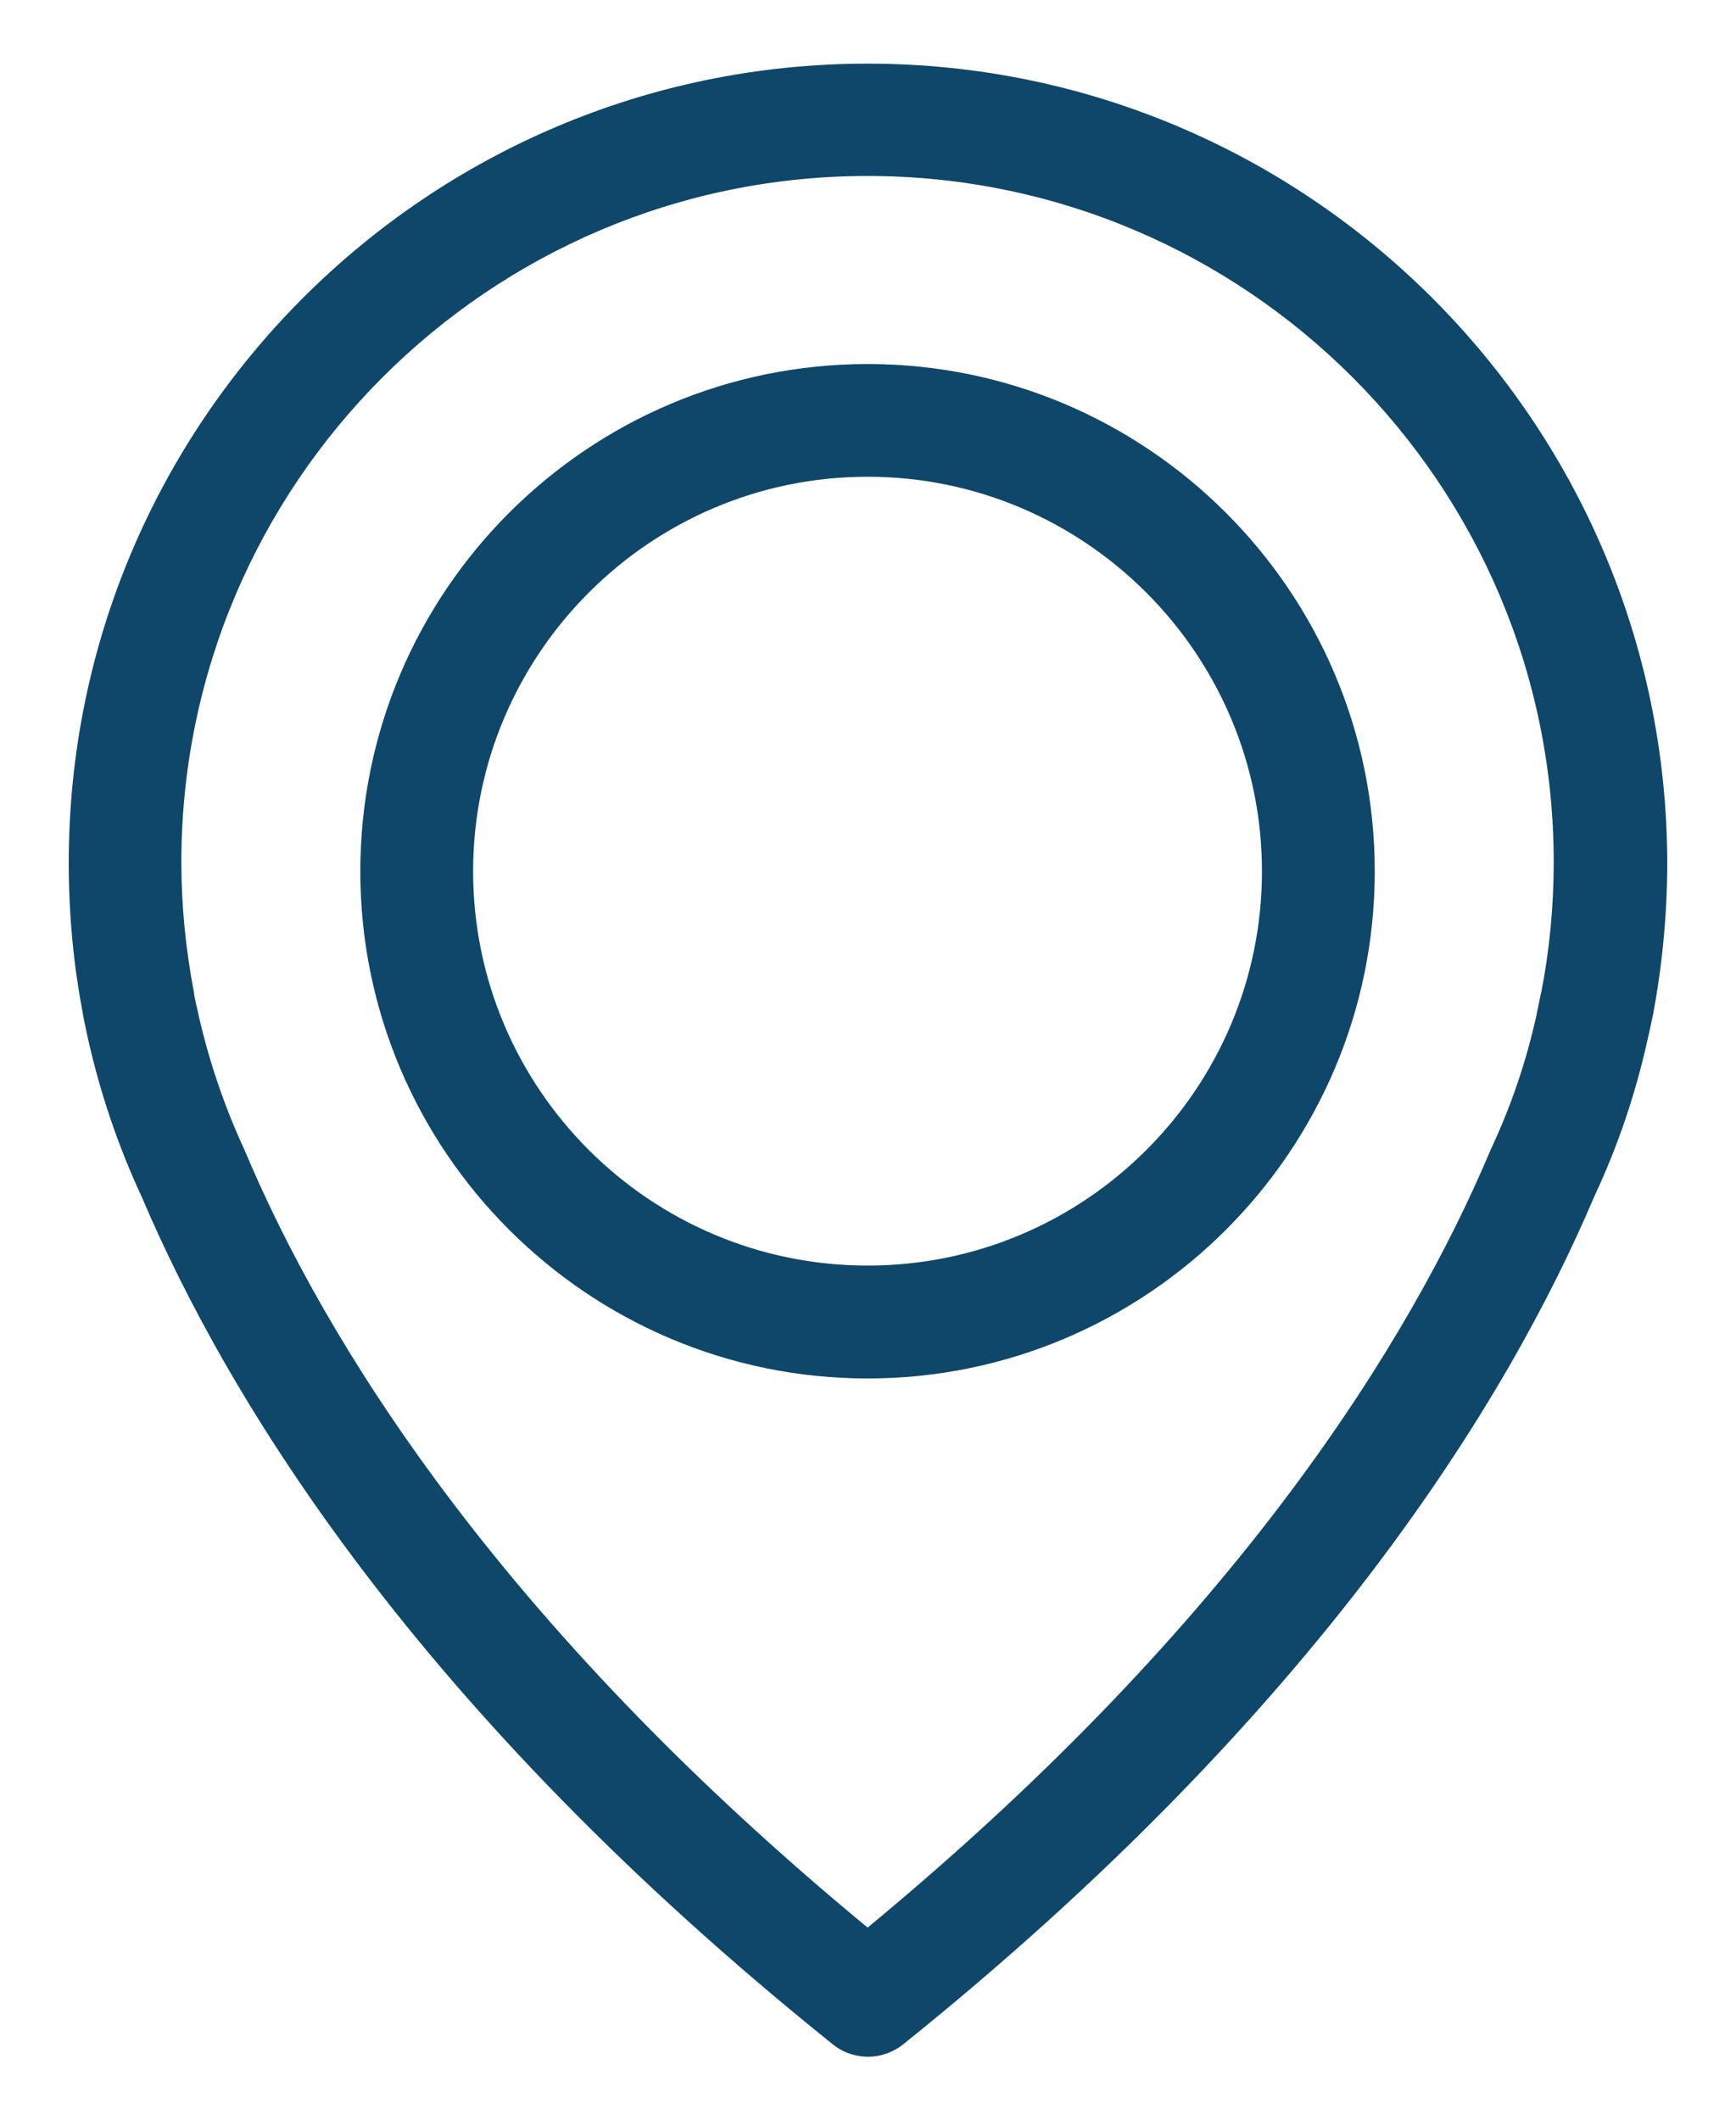
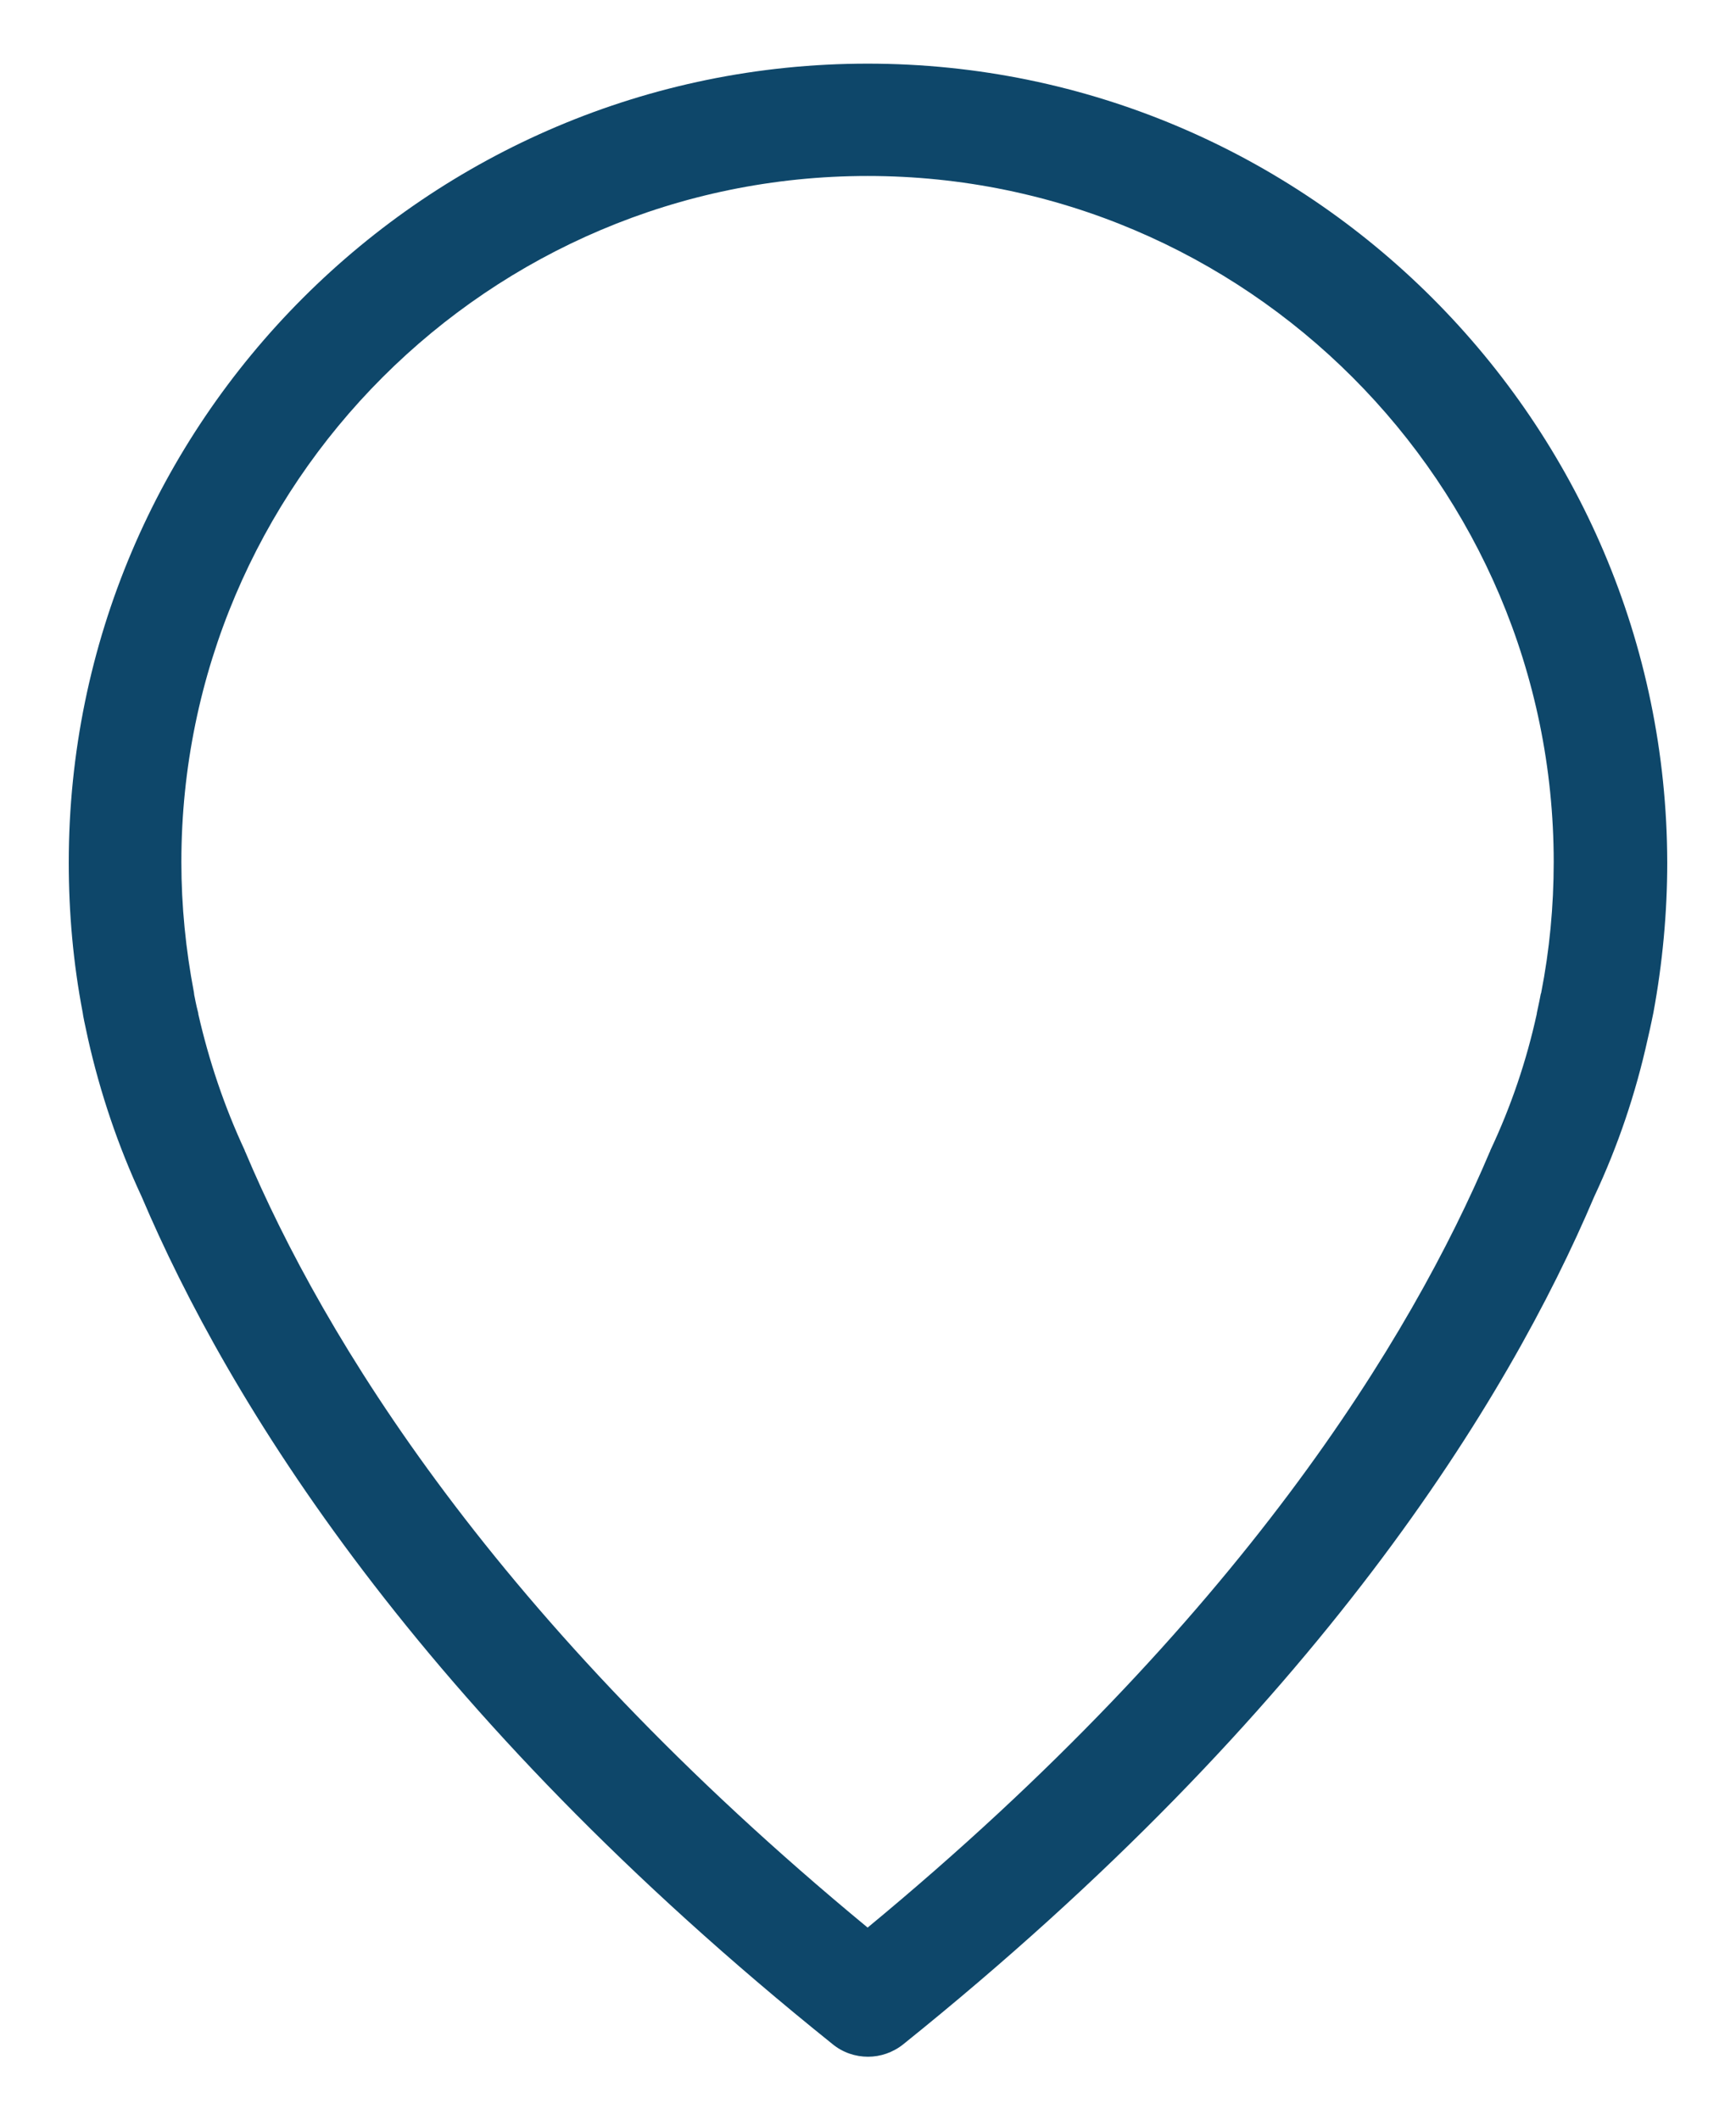
<svg xmlns="http://www.w3.org/2000/svg" version="1.1" id="Layer_1" x="0px" y="0px" width="18.684px" height="22.82px" viewBox="0 0 18.684 22.82" enable-background="new 0 0 18.684 22.82" xml:space="preserve">
  <g>
    <g>
      <path fill="#0E476A" d="M9.338,0.685c-4.741,0-8.598,3.857-8.598,8.599c0,0.539,0.048,1.083,0.15,1.614    c0.003,0.029,0.022,0.125,0.058,0.286c0.131,0.581,0.323,1.151,0.576,1.694C2.452,15.063,4.489,18.41,8.96,22    c0.11,0.091,0.247,0.136,0.382,0.136c0.134,0,0.269-0.045,0.382-0.136c4.465-3.59,6.508-6.938,7.434-9.121    c0.255-0.543,0.446-1.109,0.575-1.694c0.038-0.161,0.055-0.257,0.062-0.286c0.098-0.531,0.149-1.075,0.149-1.614    C17.936,4.543,14.076,0.685,9.338,0.685z M16.587,10.686c0,0-0.007,0.018-0.007,0.026c-0.004,0.022-0.017,0.088-0.04,0.193v0.006    c-0.111,0.507-0.277,0.997-0.499,1.468c-0.004,0.008-0.004,0.017-0.008,0.02c-0.843,1.992-2.685,5.033-6.695,8.347    c-4.013-3.313-5.856-6.354-6.697-8.347c-0.004-0.003-0.004-0.012-0.008-0.02c-0.218-0.468-0.384-0.961-0.499-1.466v-0.008    c-0.028-0.105-0.037-0.171-0.043-0.193c0-0.01-0.004-0.02-0.004-0.032c-0.088-0.462-0.135-0.929-0.135-1.402    c0-4.068,3.313-7.384,7.386-7.384c4.069,0,7.384,3.314,7.384,7.384C16.722,9.755,16.677,10.227,16.587,10.686z" />
-       <path fill="#0E476A" d="M9.338,3.918c-3.01,0-5.46,2.45-5.46,5.46s2.451,5.458,5.46,5.458c3.007,0,5.458-2.448,5.458-5.458    S12.345,3.918,9.338,3.918z M9.338,13.621c-2.342,0-4.246-1.904-4.246-4.243s1.906-4.247,4.246-4.247    c2.338,0,4.244,1.908,4.244,4.247S11.68,13.621,9.338,13.621z" />
    </g>
  </g>
</svg>